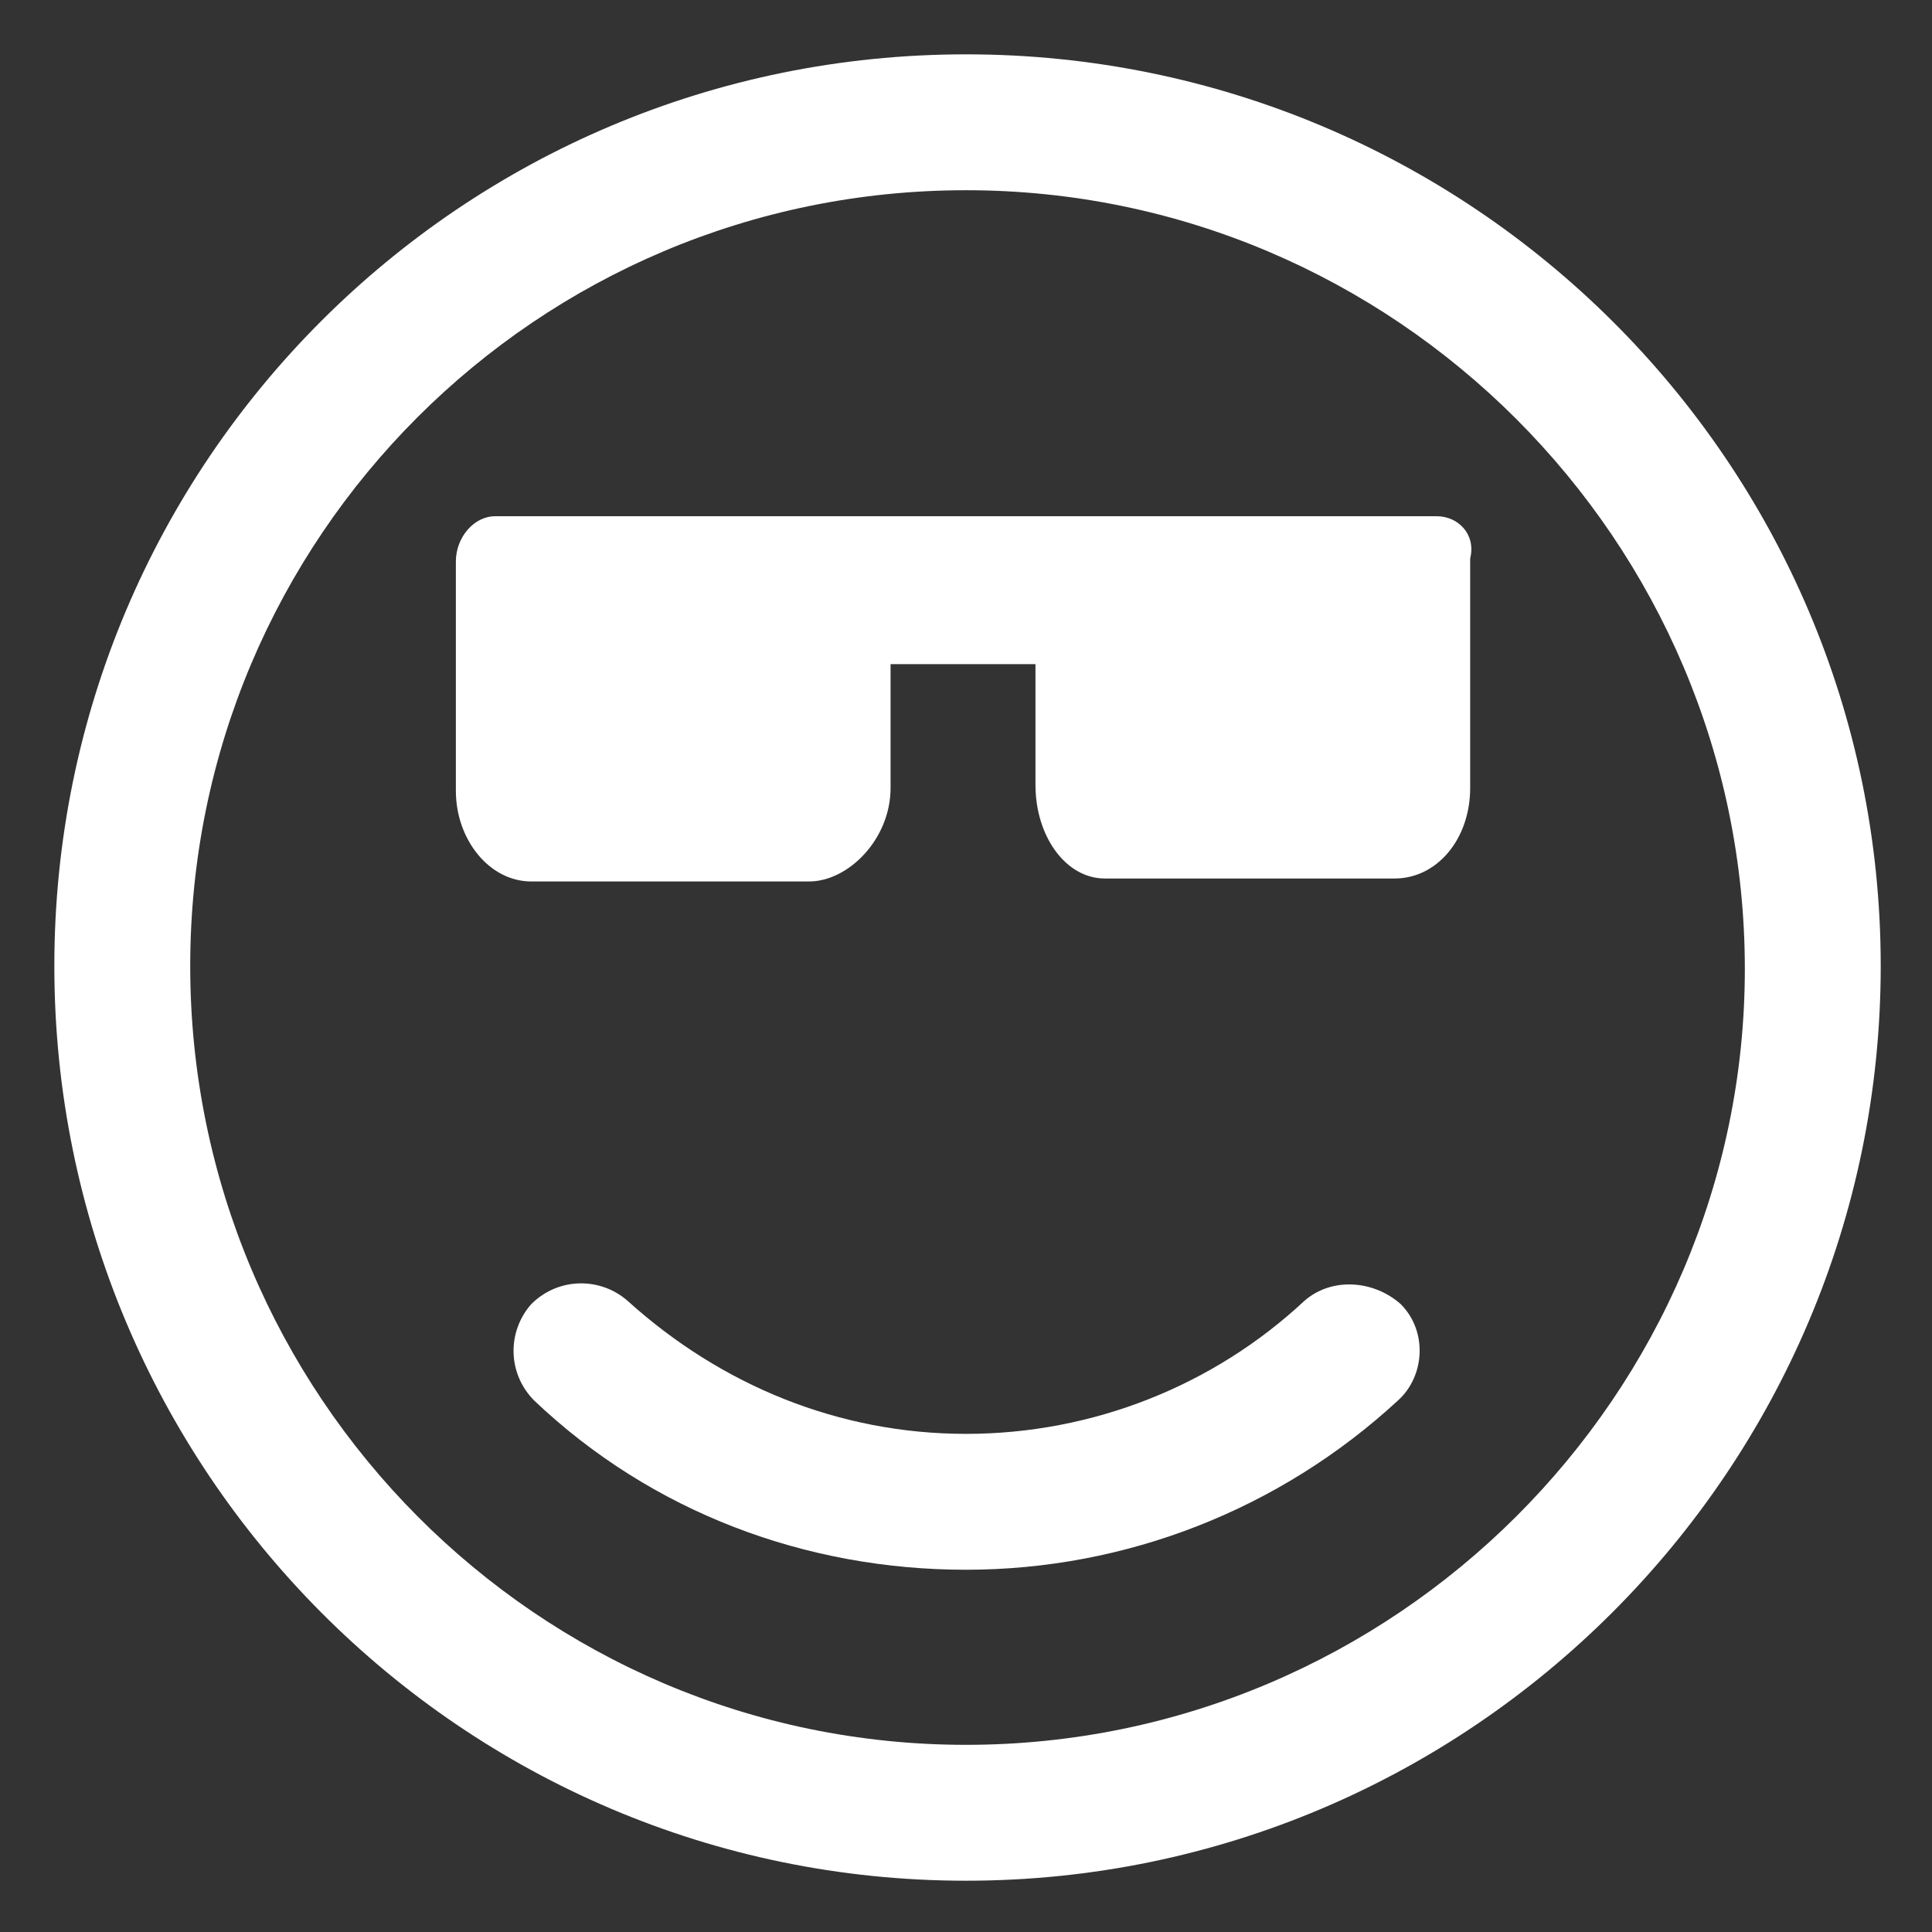
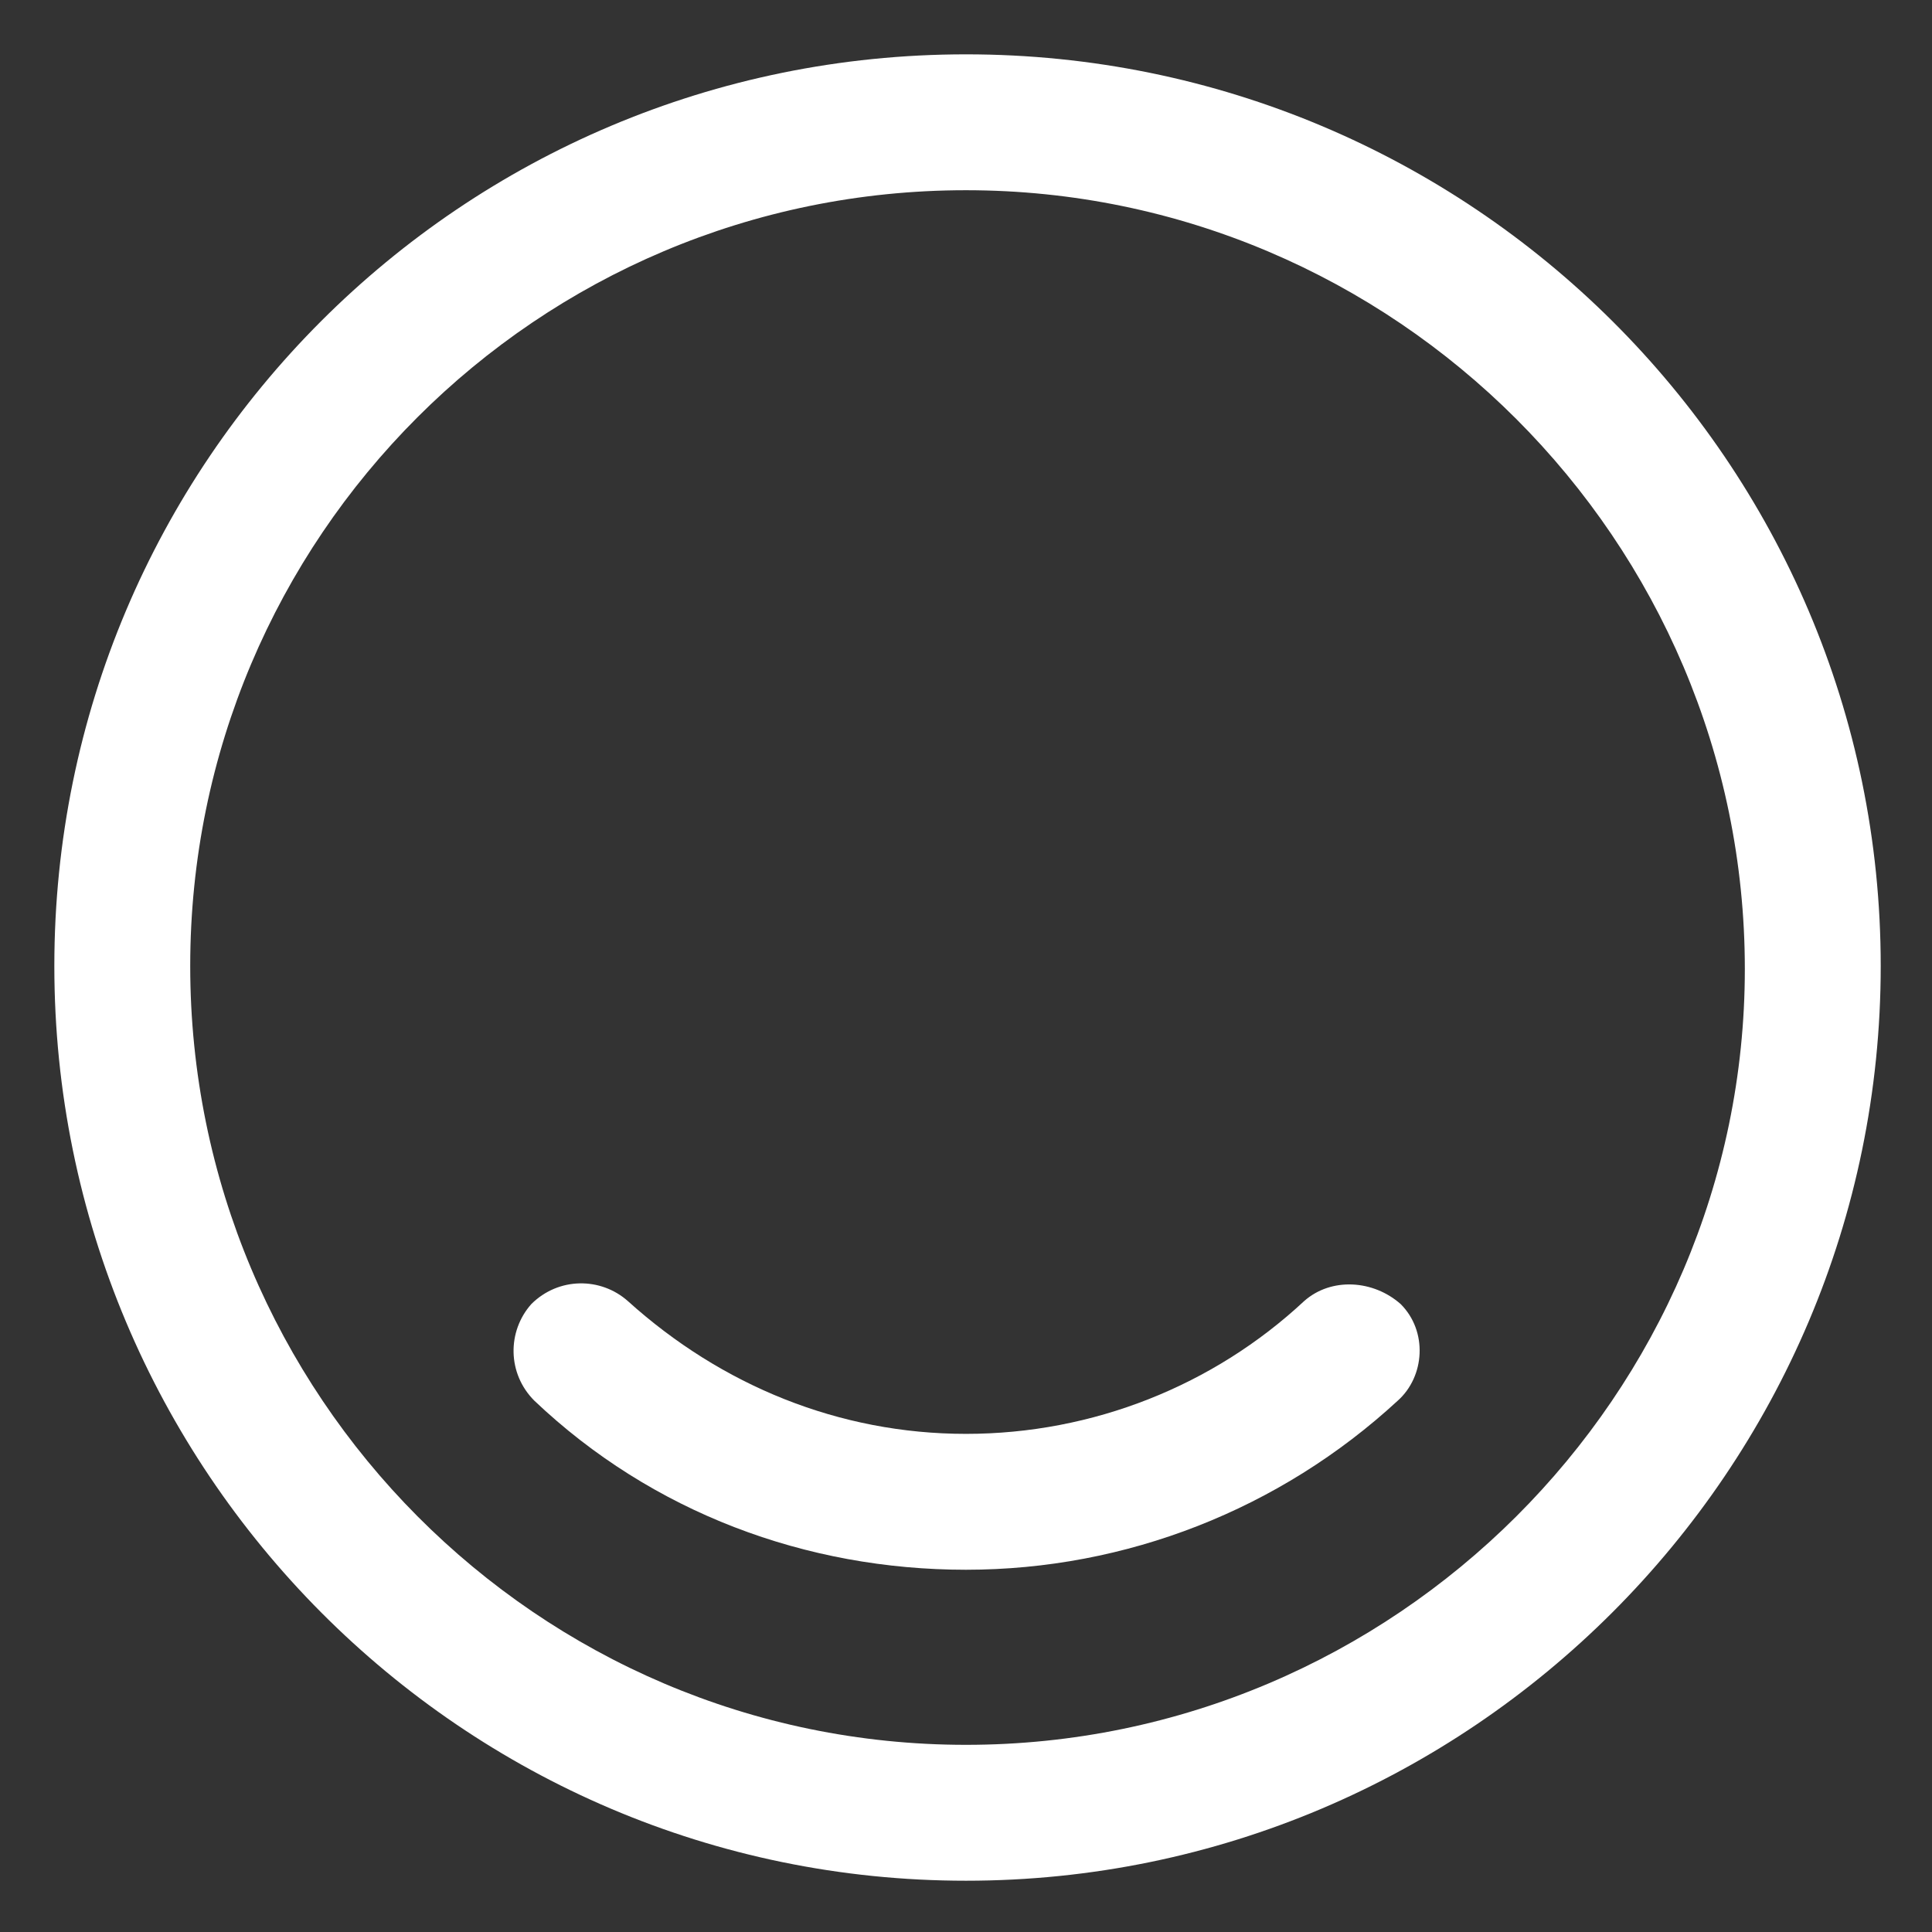
<svg xmlns="http://www.w3.org/2000/svg" width="24" height="24" viewBox="0 0 24 24" fill="none">
  <rect x="0" y="0" width="24" height="24" fill="#333333" stroke="none" />
  <g clip-path="url(#clip0_501_48814)">
    <path d="M12 0.675C5.738 0.675 0.675 5.738 0.675 12C0.675 18.262 5.738 23.363 12 23.363C18.262 23.363 23.363 18.262 23.363 12C23.363 5.738 18.262 0.675 12 0.675ZM12 21.675C6.675 21.675 2.363 17.325 2.363 12C2.363 6.675 6.675 2.363 12 2.363C17.325 2.363 21.675 6.713 21.675 12.037C21.675 17.325 17.325 21.675 12 21.675Z" fill="white" />
    <path d="M16.2 16.163C15.075 17.212 13.575 17.812 12 17.812C10.425 17.812 8.963 17.212 7.8 16.163C7.463 15.863 6.938 15.863 6.6 16.2C6.3 16.538 6.3 17.062 6.638 17.4C8.1 18.788 10.012 19.5 12 19.5C13.988 19.5 15.9 18.75 17.363 17.4C17.7 17.1 17.738 16.538 17.4 16.2C17.062 15.9 16.538 15.863 16.2 16.163Z" fill="white" />
-     <path d="M17.85 6.413H6.15C5.888 6.413 5.663 6.675 5.663 6.975V9.825C5.663 10.425 6.075 10.95 6.6 10.95H10.05C10.538 10.95 11.063 10.425 11.063 9.788V8.25H12.863V9.75C12.863 10.388 13.238 10.913 13.725 10.913H17.325C17.85 10.913 18.263 10.425 18.263 9.788V6.938C18.338 6.638 18.113 6.413 17.85 6.413Z" fill="white" />
  </g>
  <defs>
    <clipPath id="clip0_501_48814">
      <rect width="24" height="24" fill="white" />
    </clipPath>
  </defs>
</svg>